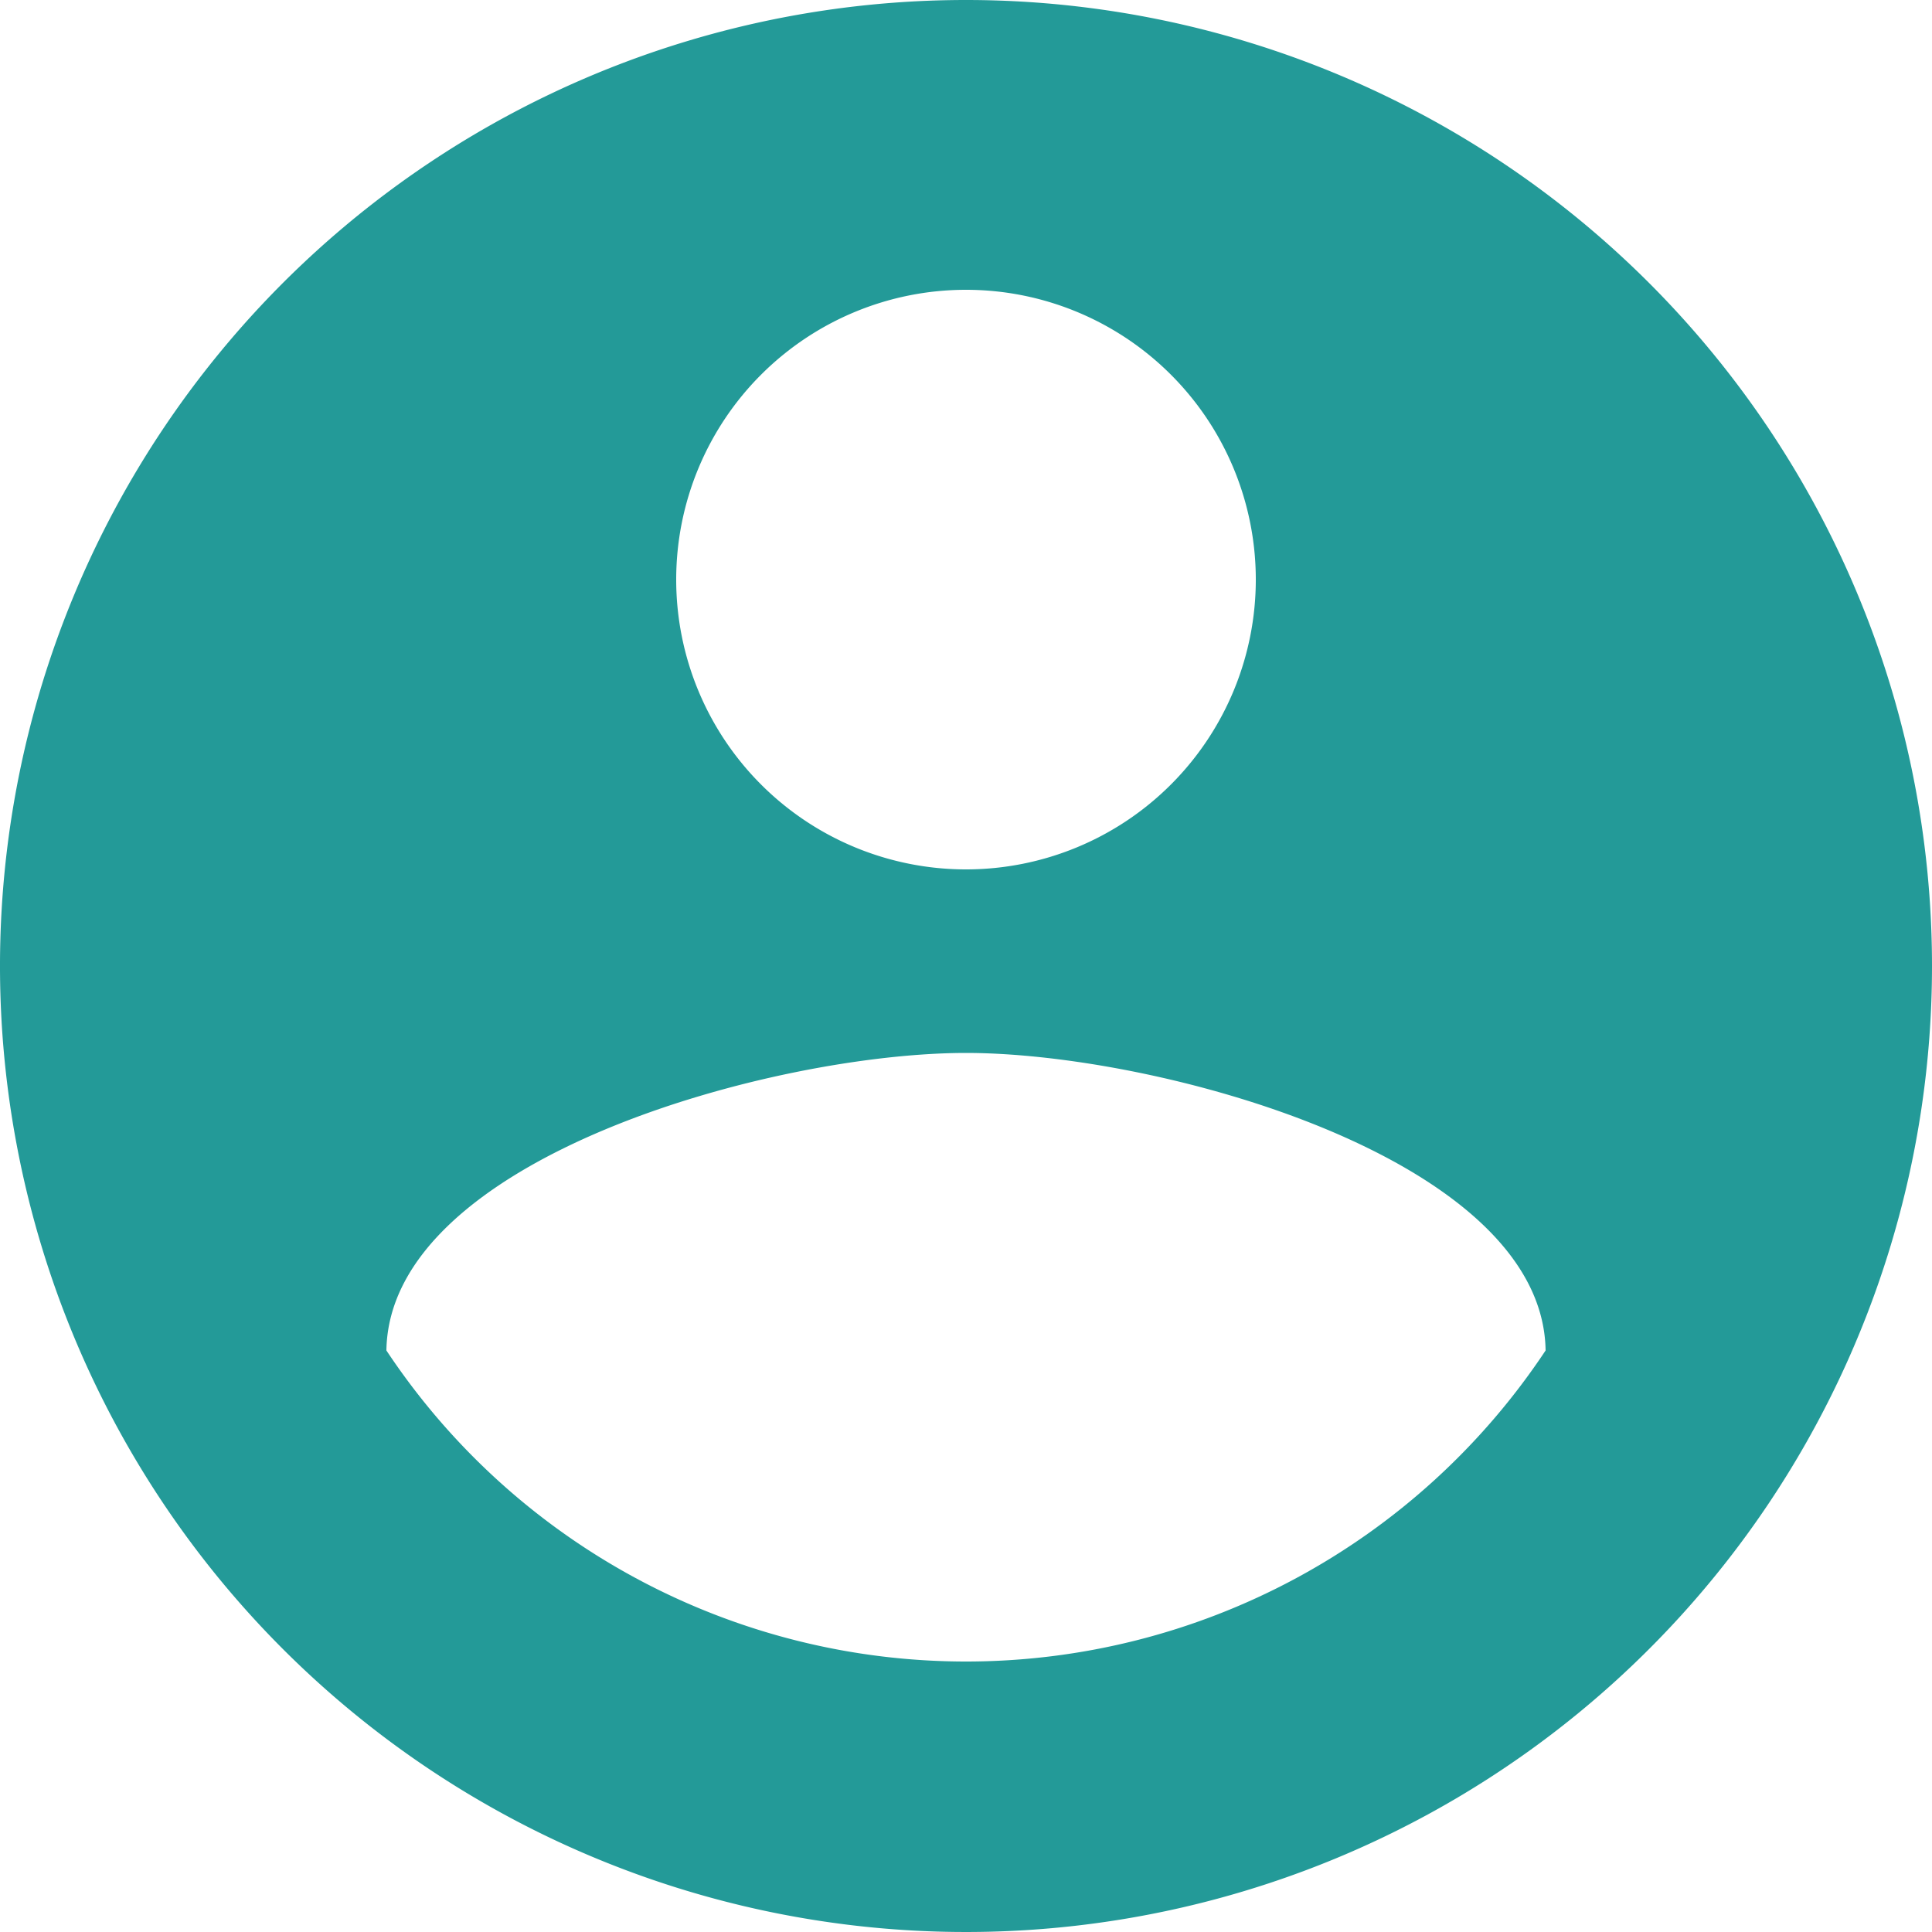
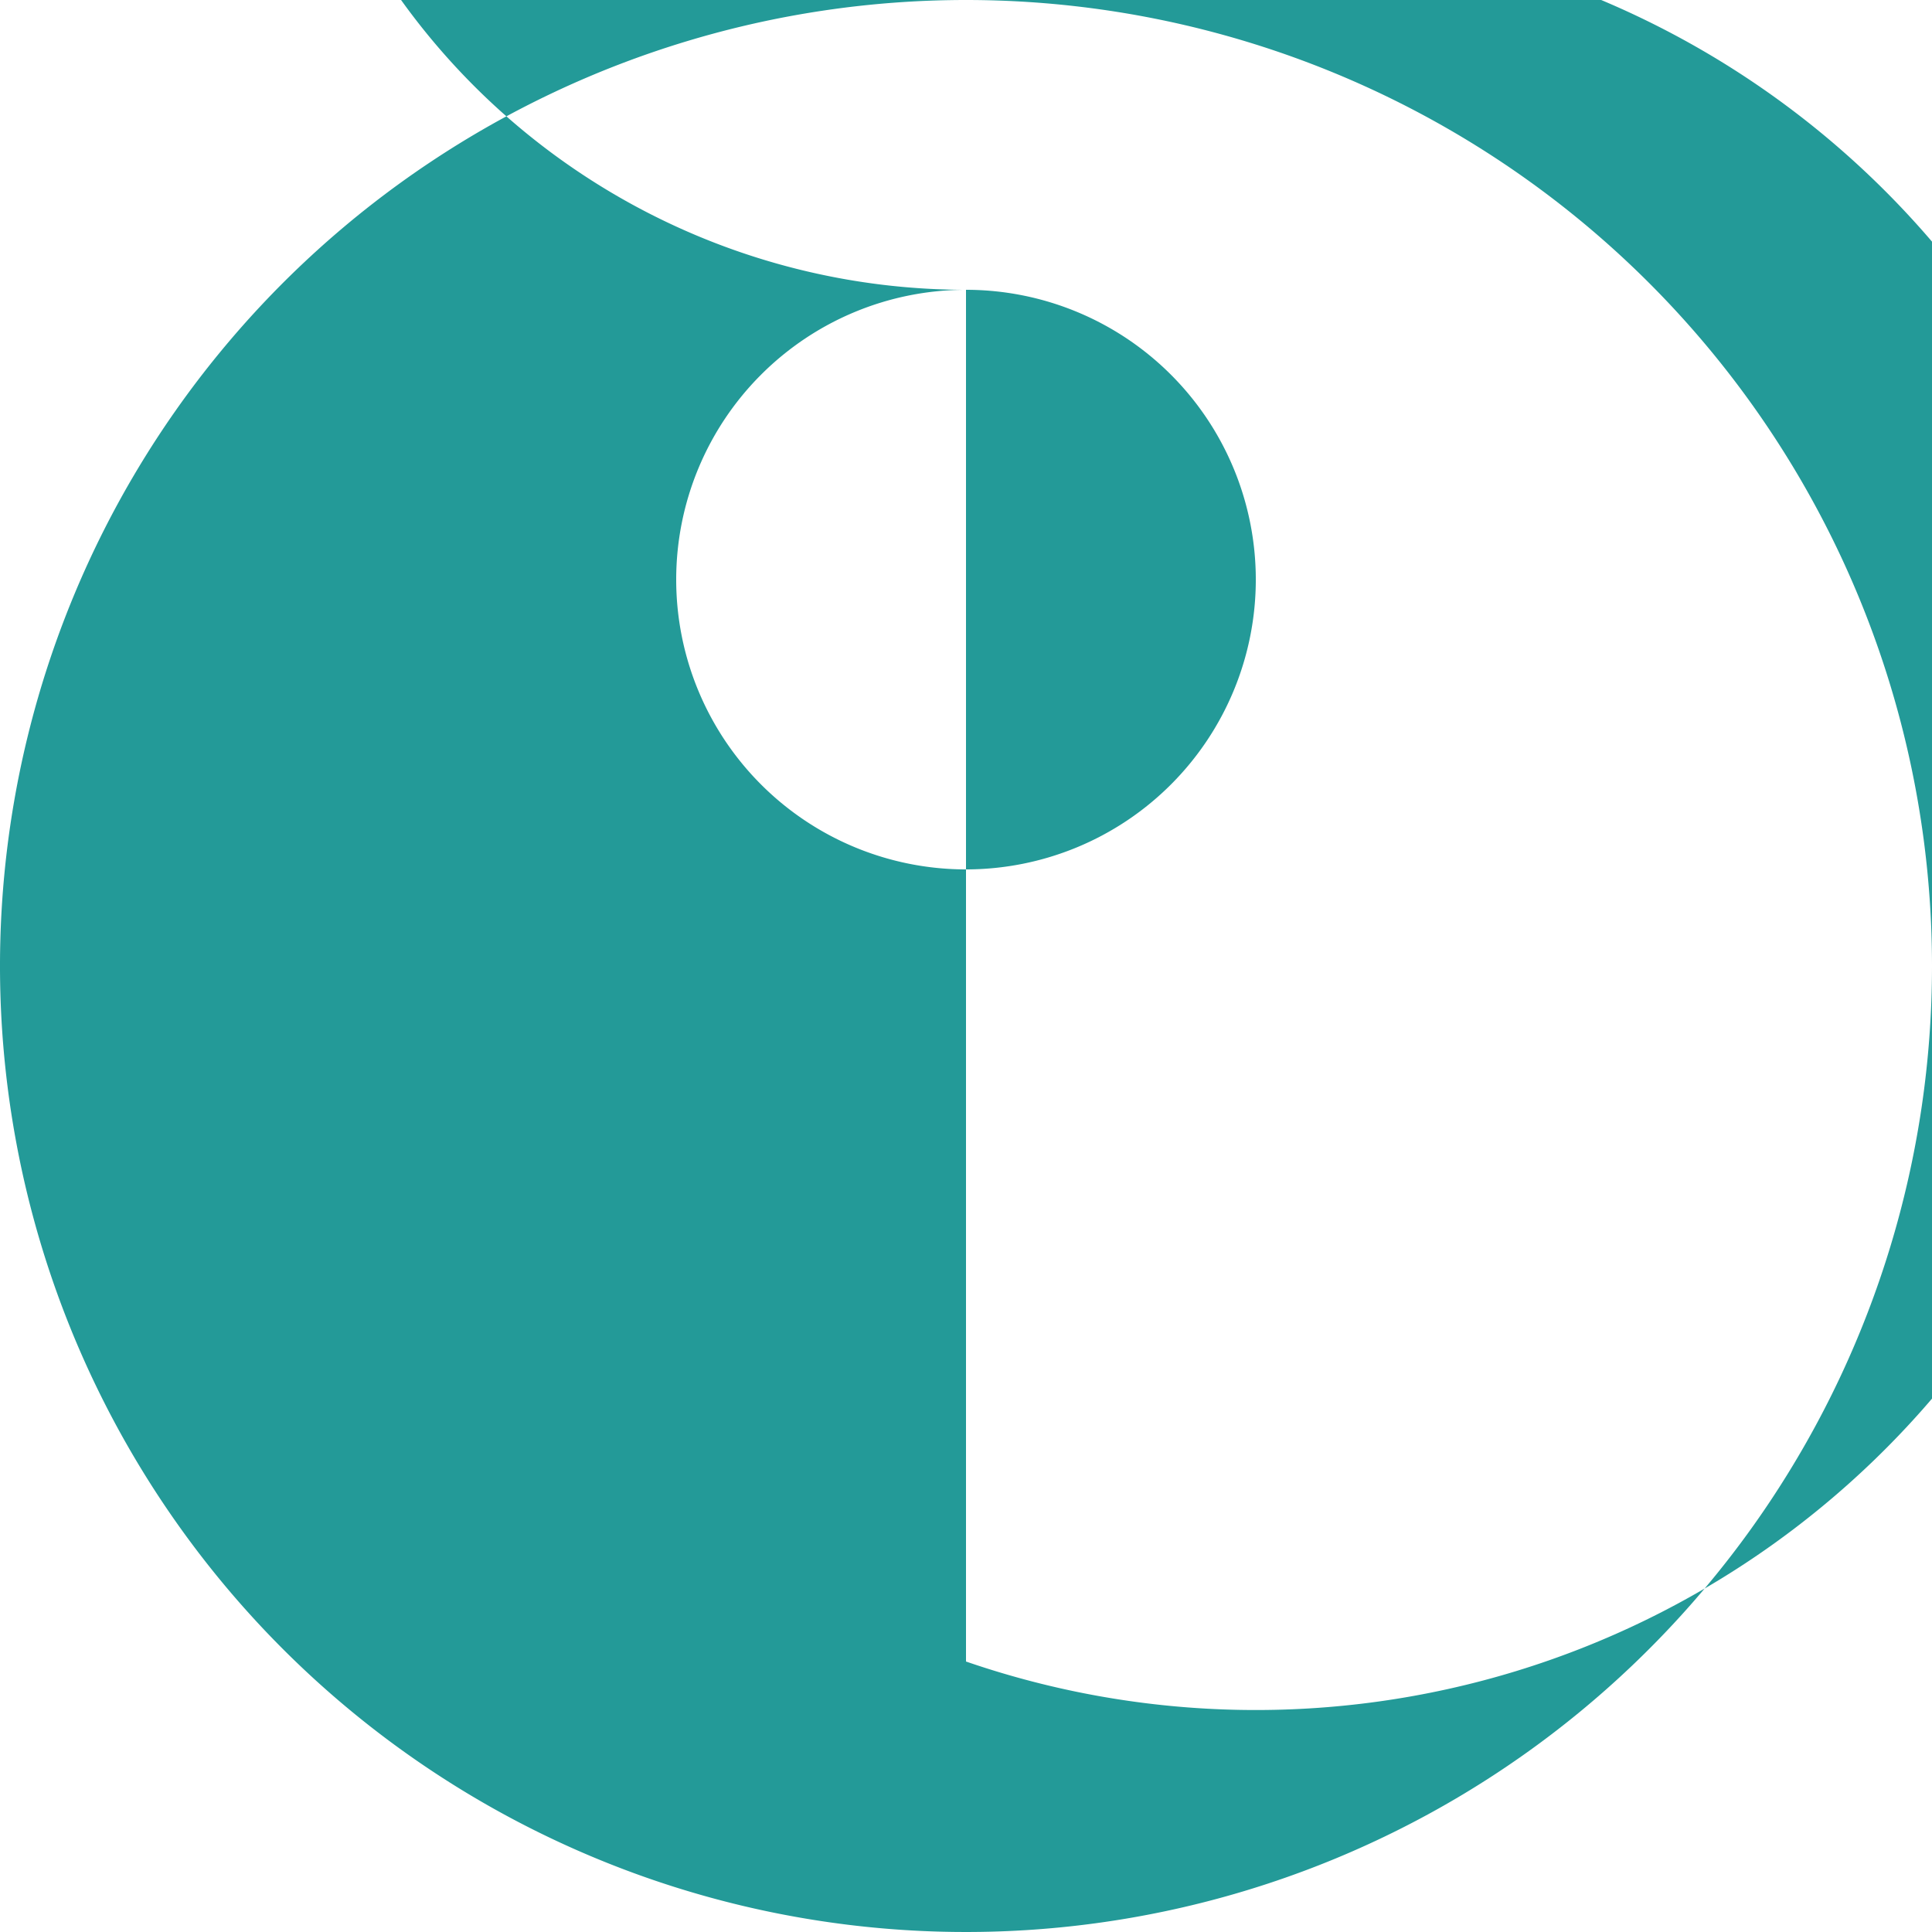
<svg xmlns="http://www.w3.org/2000/svg" width="20" height="20" viewBox="0 0 20 20">
  <defs>
    <style>.a{fill:#239a98;}</style>
  </defs>
  <g transform="translate(-25 -285)">
-     <path class="a" d="M12,2A10,10,0,1,0,22,12,10,10,0,0,0,12,2Zm0,3A3,3,0,1,1,9,8,3,3,0,0,1,12,5Zm0,14.2a7.2,7.2,0,0,1-6-3.22c.03-1.99,4-3.08,6-3.08s5.97,1.09,6,3.08A7.2,7.2,0,0,1,12,19.2Z" transform="translate(23 283)" />
+     <path class="a" d="M12,2A10,10,0,1,0,22,12,10,10,0,0,0,12,2Zm0,3A3,3,0,1,1,9,8,3,3,0,0,1,12,5Za7.2,7.2,0,0,1-6-3.22c.03-1.99,4-3.08,6-3.08s5.97,1.09,6,3.08A7.2,7.2,0,0,1,12,19.2Z" transform="translate(23 283)" />
  </g>
</svg>